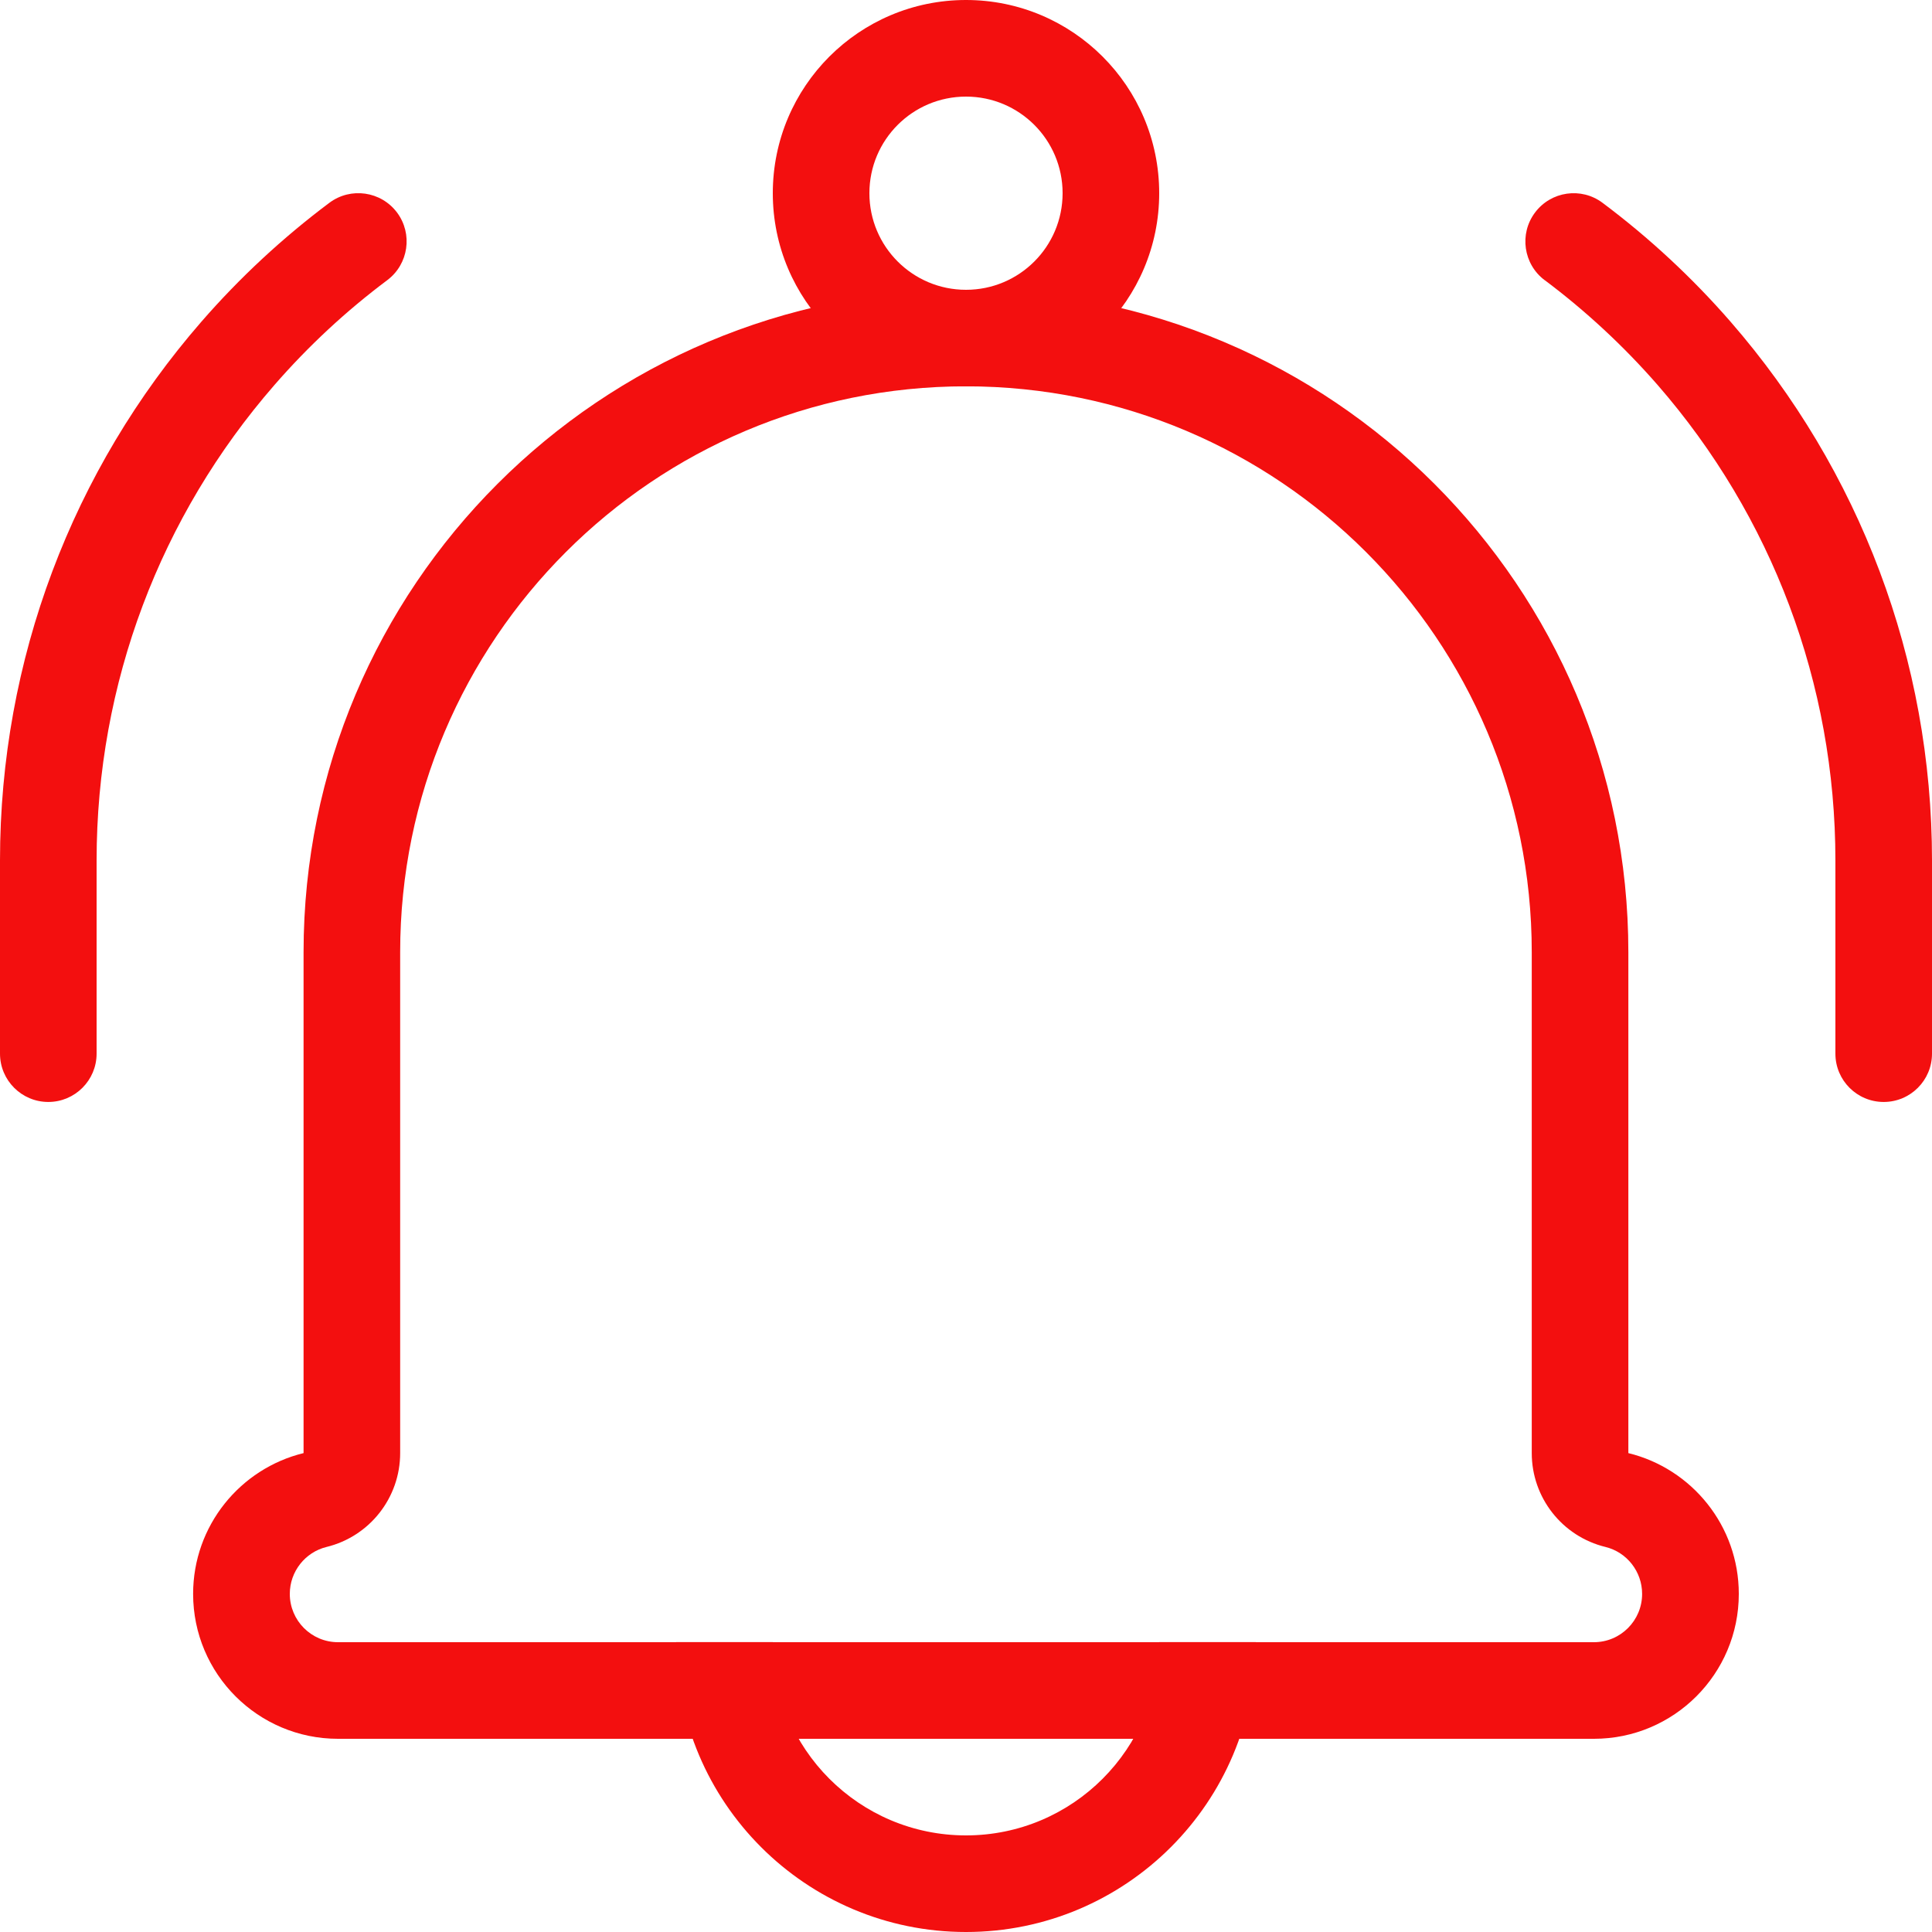
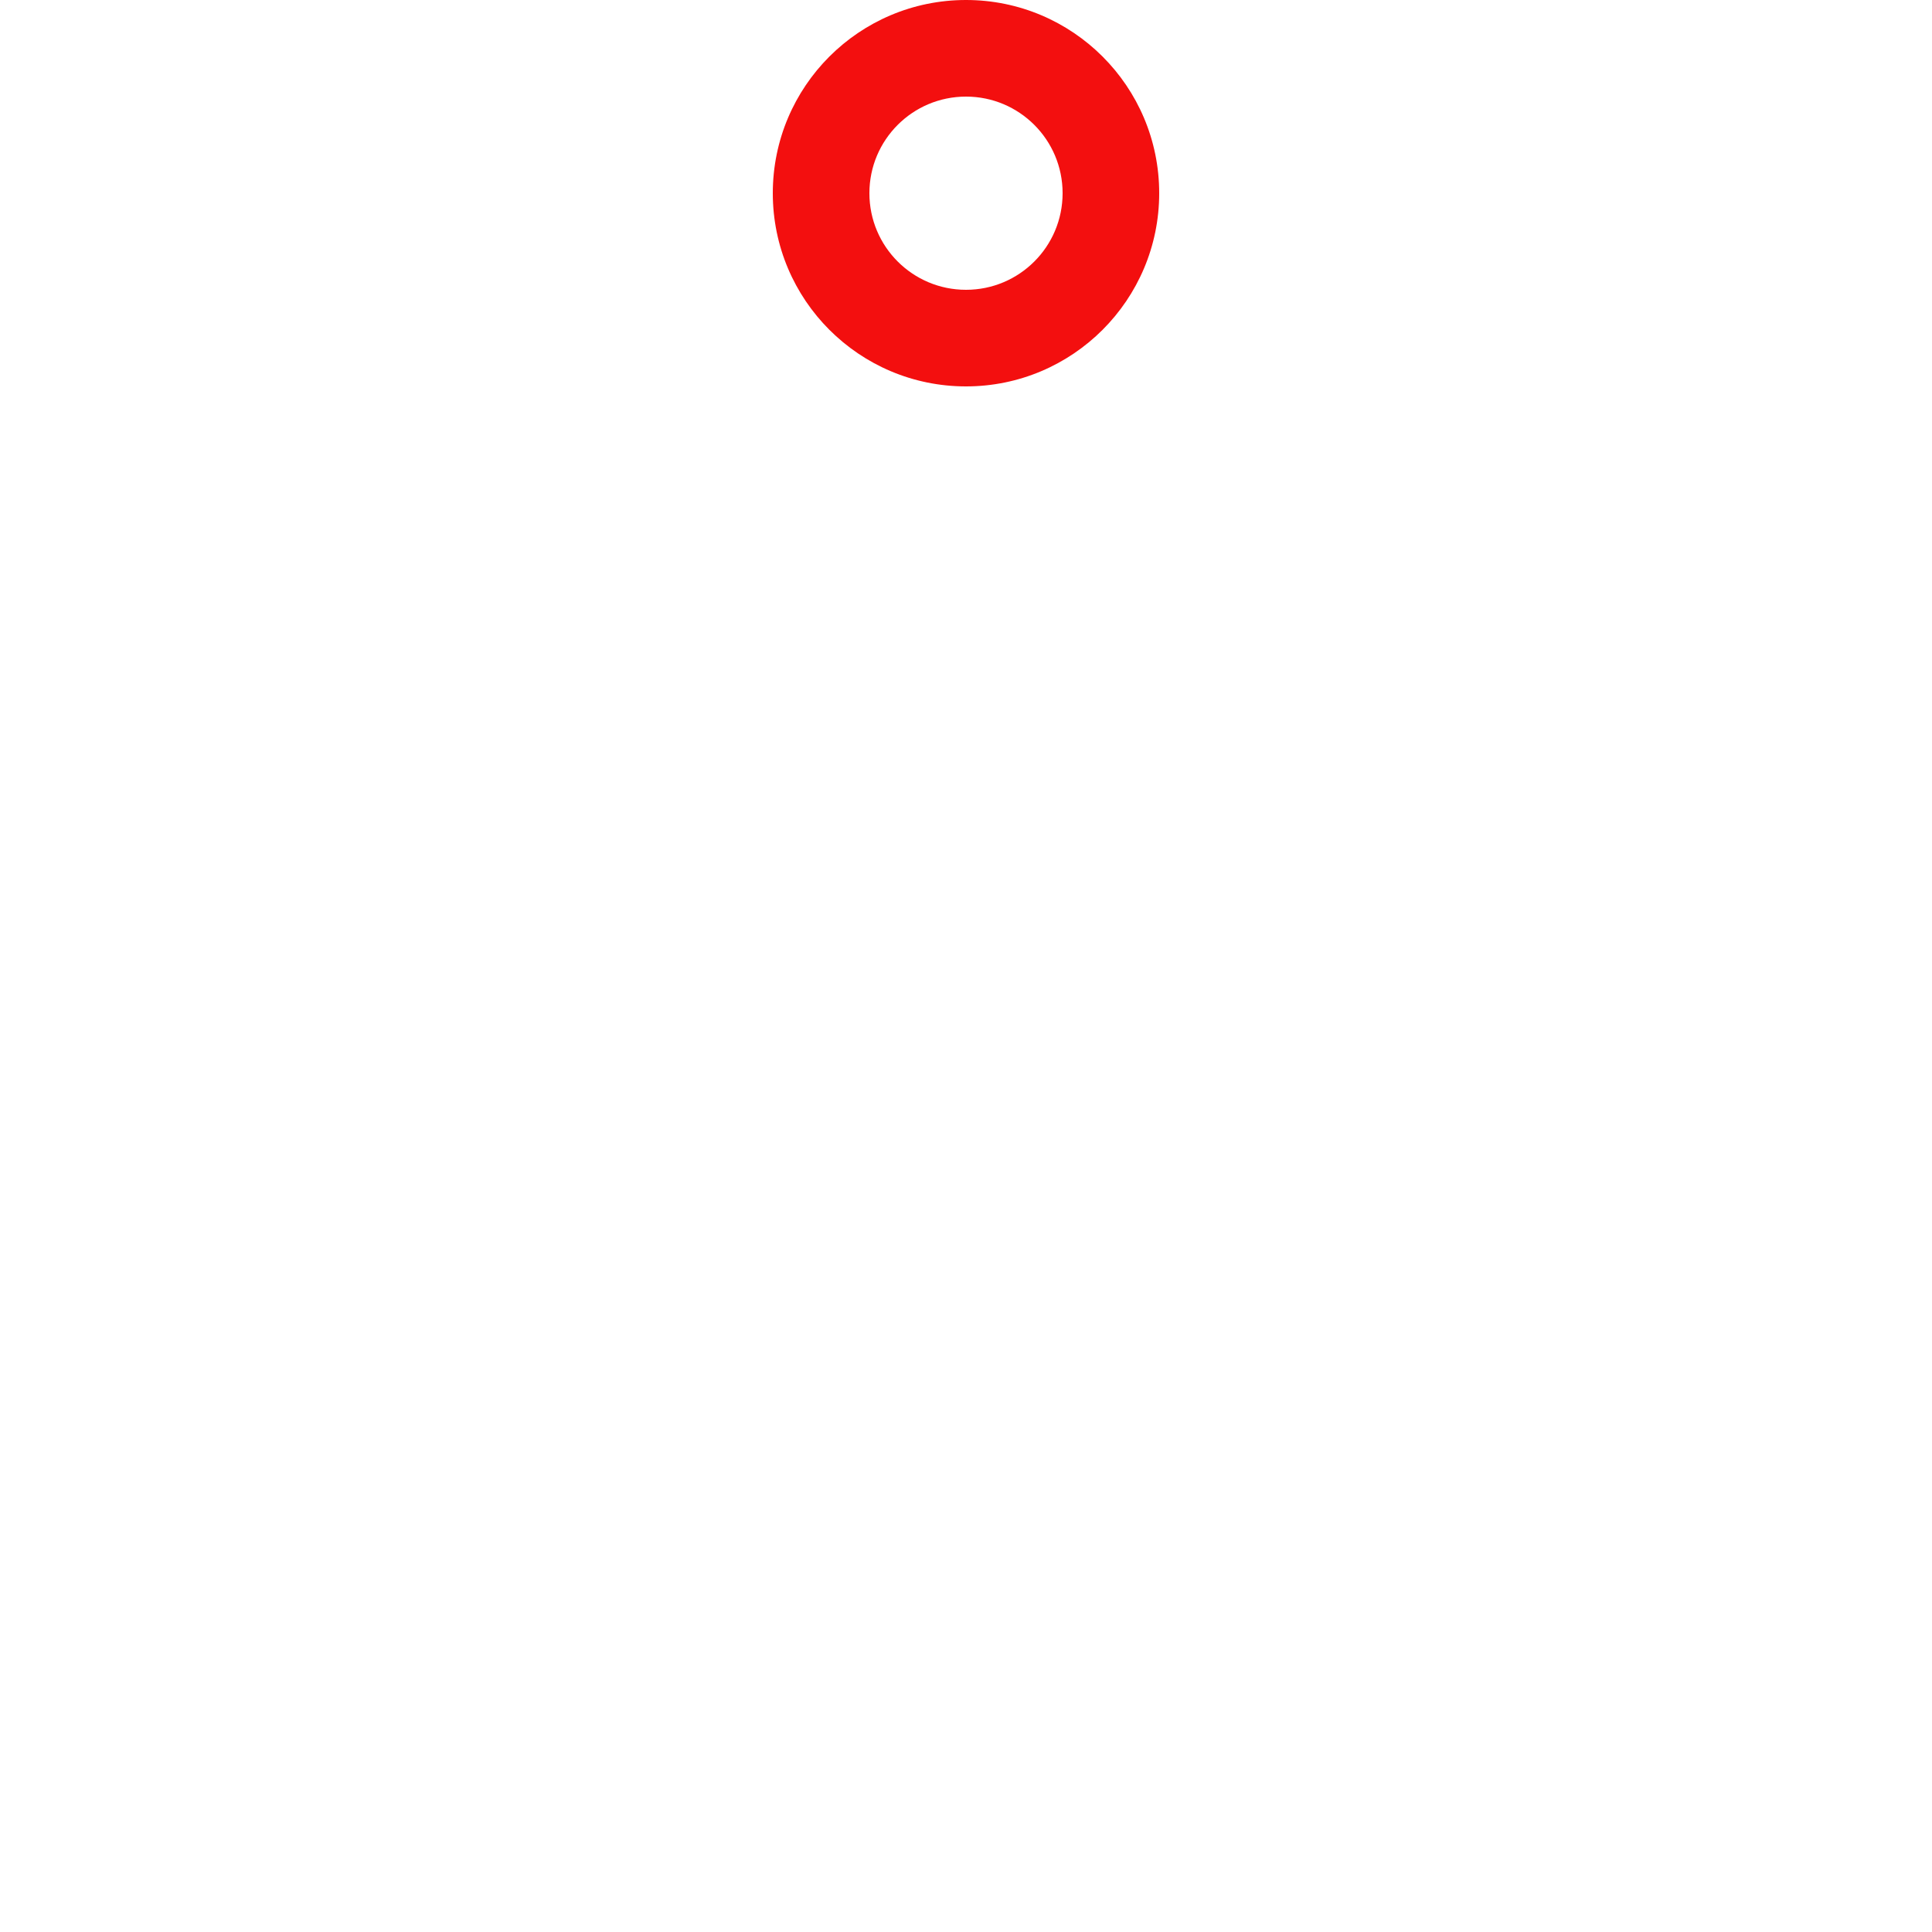
<svg xmlns="http://www.w3.org/2000/svg" width="24" height="24" viewBox="0 0 24 24" fill="none">
-   <path d="M19.944 19.217C19.406 19.086 19.028 18.604 19.028 18.051V11.828C19.028 7.946 15.882 4.799 11.999 4.799C8.118 4.799 4.971 7.946 4.971 11.828V18.051C4.971 18.604 4.593 19.086 4.056 19.217C3.791 19.282 3.6 19.522 3.6 19.8C3.6 20.131 3.868 20.4 4.199 20.4H19.8C20.131 20.4 20.399 20.131 20.399 19.8C20.399 19.522 20.209 19.282 19.944 19.217ZM20.228 18.051C21.015 18.243 21.6 18.953 21.6 19.8C21.6 20.794 20.794 21.6 19.8 21.6H4.199C3.205 21.6 2.399 20.794 2.399 19.8C2.399 18.953 2.984 18.243 3.771 18.051V11.828C3.771 7.284 7.455 3.6 11.999 3.6C16.544 3.6 20.228 7.284 20.228 11.828L20.228 18.051Z" fill="#F30F0F" />
-   <path d="M1.2 13.089V10.689C1.2 8.488 1.992 6.411 3.408 4.784C3.828 4.301 4.298 3.864 4.811 3.48C5.076 3.281 5.13 2.905 4.932 2.64C4.733 2.375 4.357 2.321 4.092 2.519C3.511 2.954 2.978 3.449 2.502 3.996C0.899 5.839 0 8.195 0 10.689V13.089C0 13.42 0.269 13.689 0.6 13.689C0.931 13.689 1.2 13.42 1.2 13.089L1.2 13.089ZM19.189 3.48C19.701 3.864 20.172 4.301 20.593 4.784C22.008 6.411 22.8 8.488 22.8 10.689V13.089C22.8 13.421 23.069 13.689 23.4 13.689C23.731 13.689 24 13.421 24 13.089V10.689C24 8.196 23.101 5.84 21.498 3.997C21.022 3.45 20.489 2.955 19.908 2.52C19.643 2.321 19.267 2.375 19.068 2.641C18.87 2.906 18.924 3.282 19.189 3.481L19.189 3.48Z" fill="#F30F0F" />
  <path d="M12 3.6C12.663 3.6 13.2 3.063 13.2 2.4C13.2 1.737 12.663 1.2 12 1.2C11.337 1.2 10.8 1.737 10.8 2.4C10.8 3.063 11.337 3.6 12 3.6ZM12 4.8C10.674 4.8 9.6 3.725 9.6 2.4C9.6 1.074 10.674 0 12 0C13.325 0 14.4 1.074 14.4 2.4C14.4 3.725 13.325 4.8 12 4.8Z" fill="#F30F0F" />
-   <path d="M9.6 20.399C9.6 21.725 10.674 22.8 12 22.8C13.325 22.8 14.4 21.725 14.4 20.399H15.6C15.6 22.388 13.988 24 12 24C10.011 24 8.4 22.388 8.4 20.399H9.6Z" fill="#F30F0F" />
</svg>